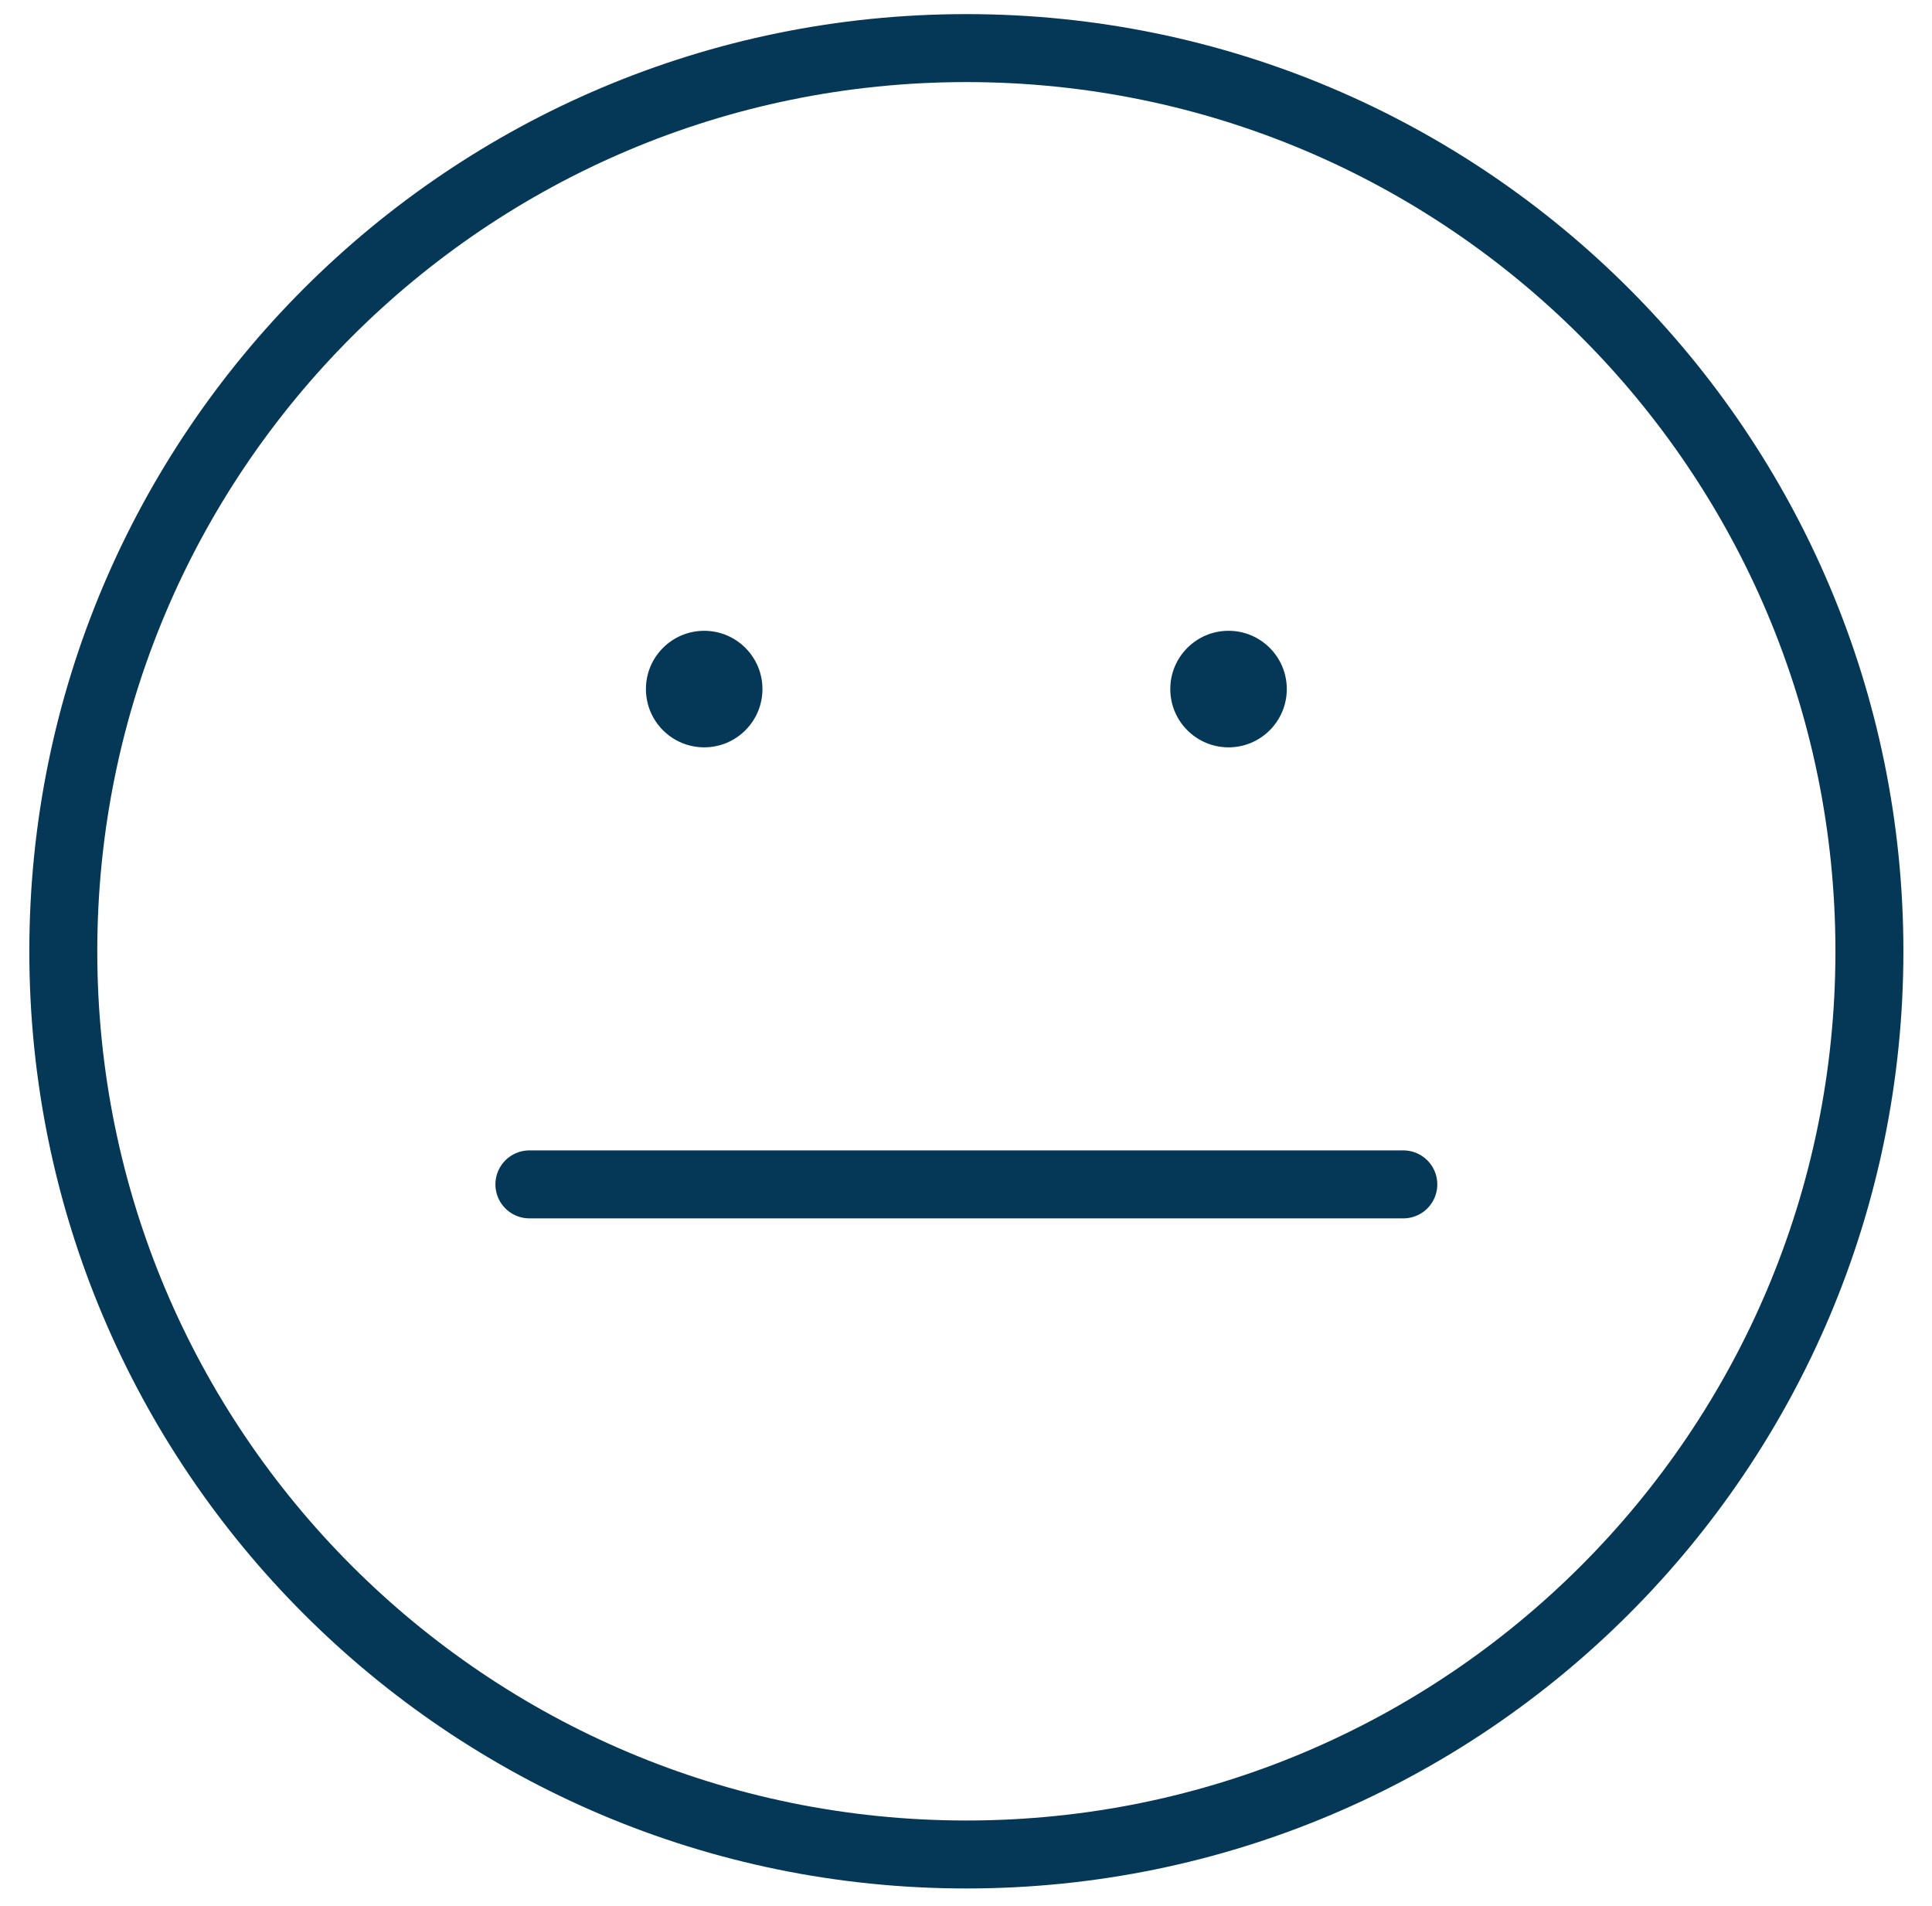
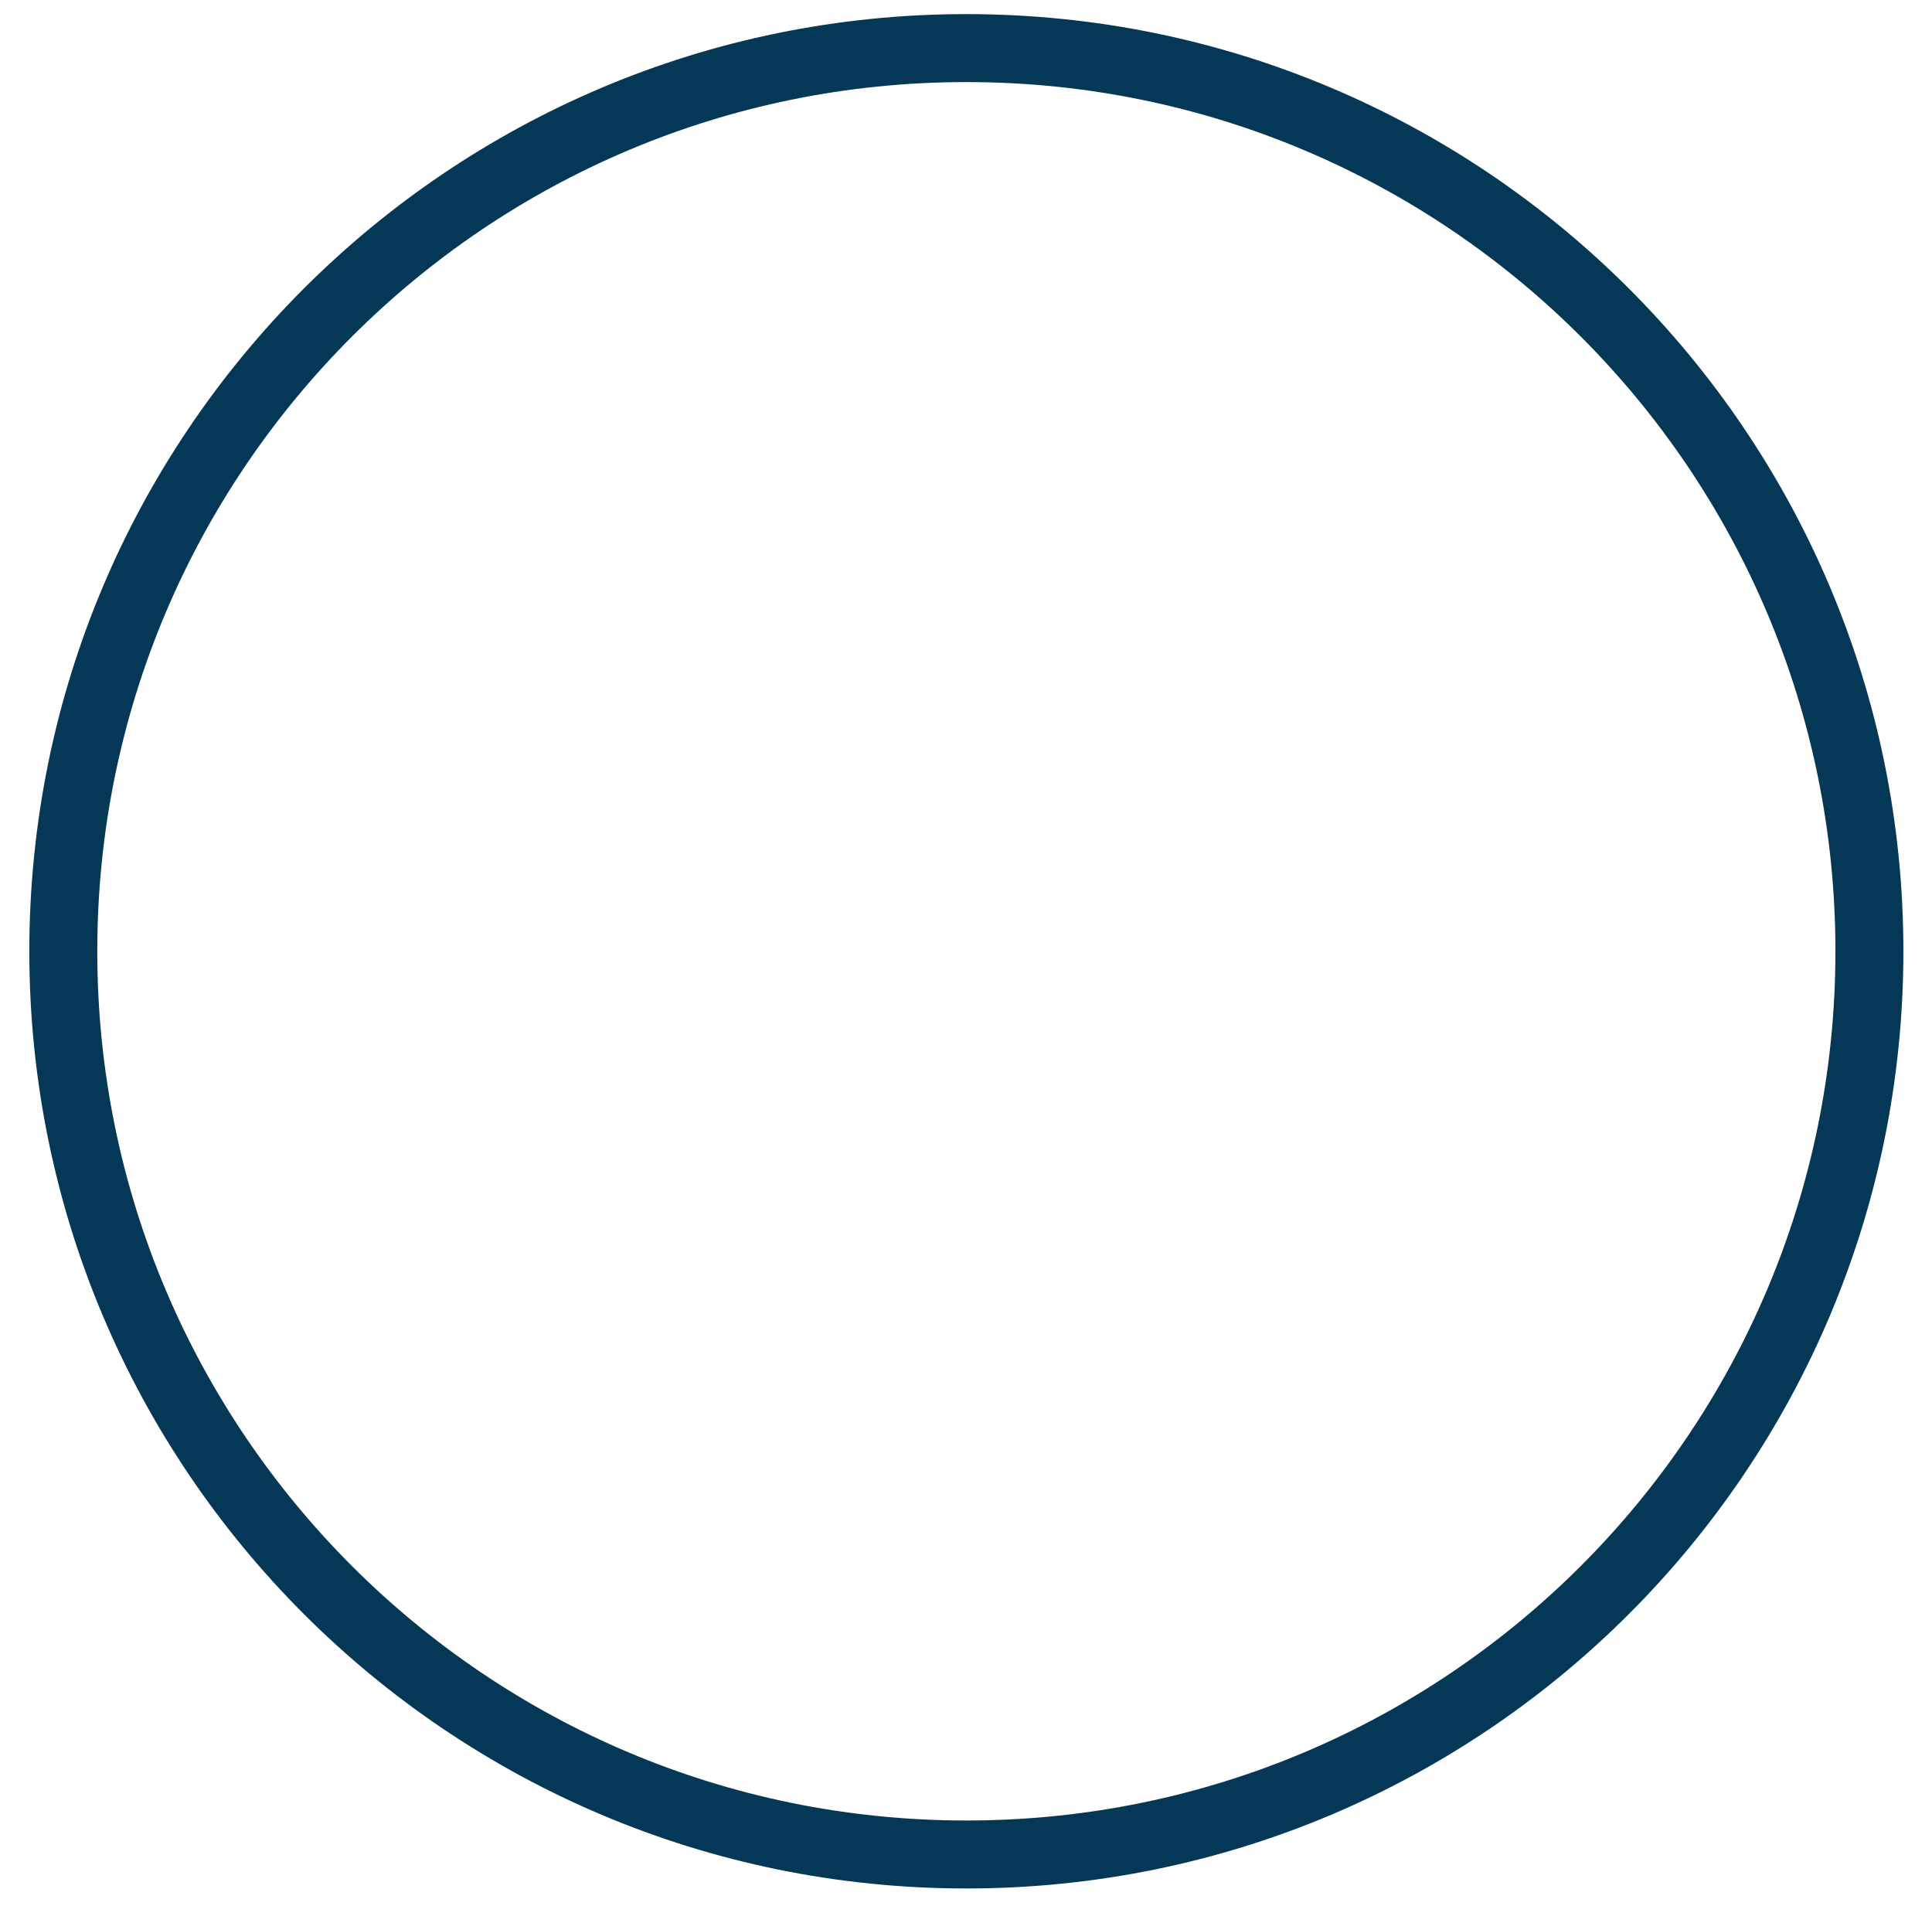
<svg xmlns="http://www.w3.org/2000/svg" width="73" height="72" viewBox="0 0 73 72" fill="none">
  <path d="M36.514 70.061C55.359 70.061 70.635 54.784 70.635 35.939C70.635 17.094 55.359 1.817 36.514 1.817C17.669 1.817 2.392 17.094 2.392 35.939C2.392 54.784 17.669 70.061 36.514 70.061Z" stroke="#053856" stroke-width="2.568" stroke-linecap="round" stroke-linejoin="round" />
-   <path d="M26.608 28.234C27.823 28.234 28.809 27.248 28.809 26.032C28.809 24.817 27.823 23.831 26.608 23.831C25.392 23.831 24.406 24.817 24.406 26.032C24.406 27.248 25.392 28.234 26.608 28.234Z" fill="#053856" />
-   <path d="M46.42 28.234C47.636 28.234 48.621 27.248 48.621 26.032C48.621 24.817 47.636 23.831 46.42 23.831C45.204 23.831 44.219 24.817 44.219 26.032C44.219 27.248 45.204 28.234 46.42 28.234Z" fill="#053856" />
-   <path d="M20.003 44.745H53.024" stroke="#053856" stroke-width="2.568" stroke-linecap="round" stroke-linejoin="round" />
</svg>